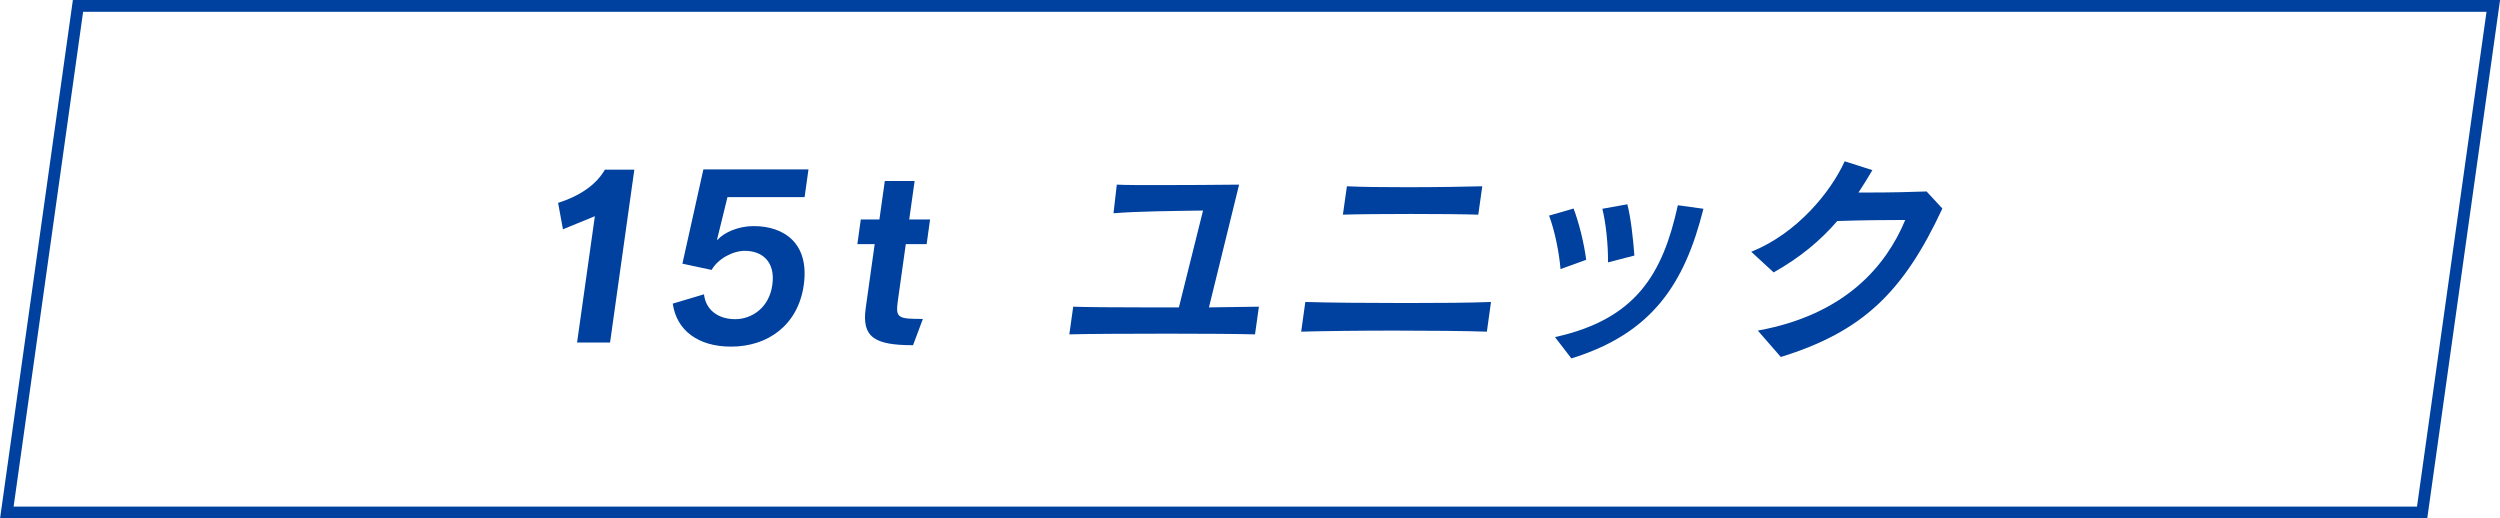
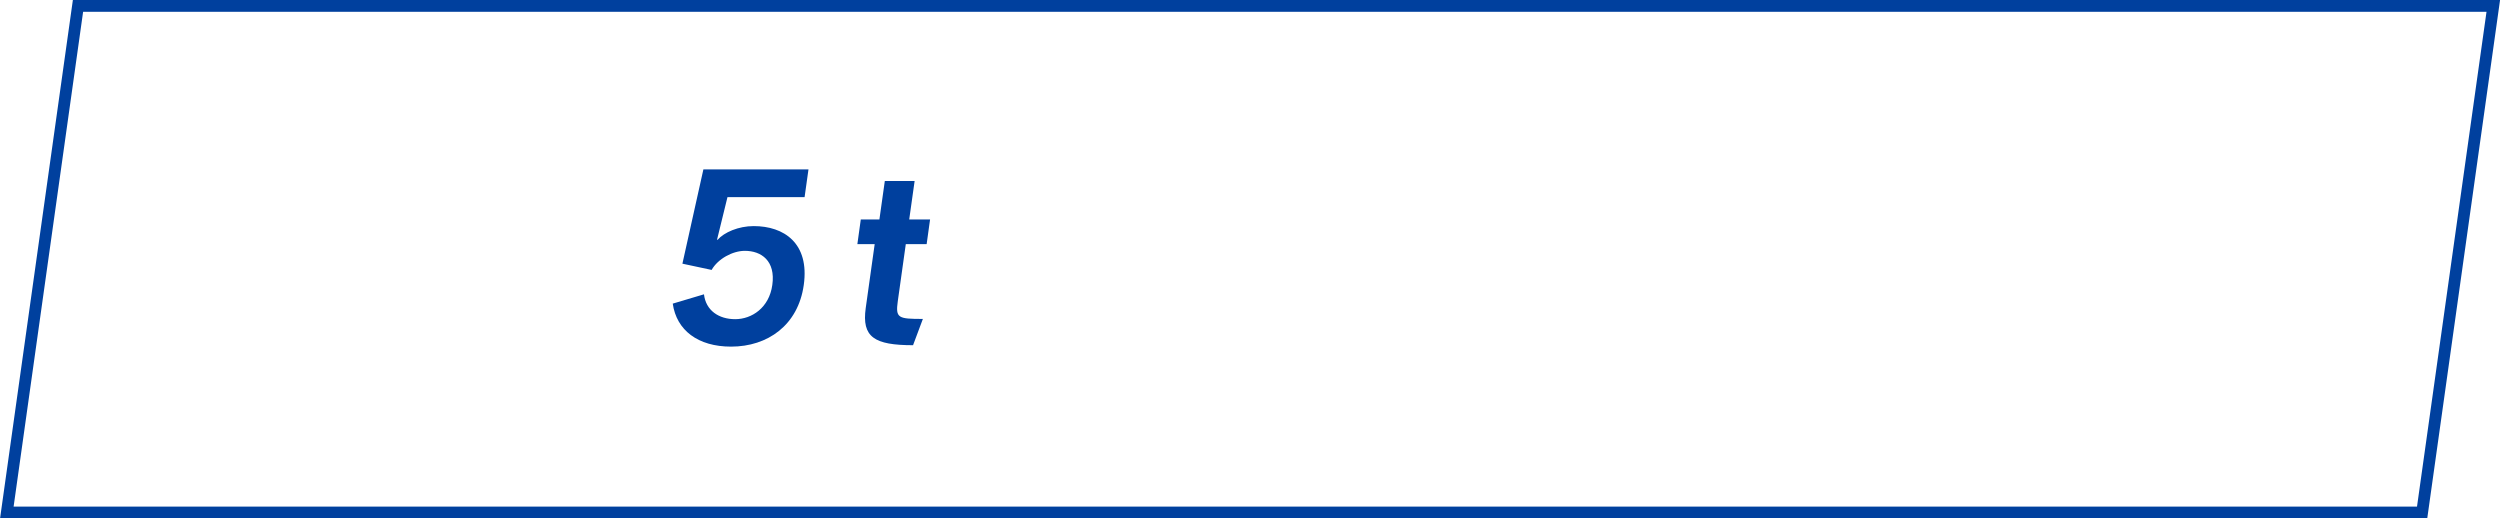
<svg xmlns="http://www.w3.org/2000/svg" id="_レイヤー_2" data-name="レイヤー 2" viewBox="0 0 212.19 44">
  <defs>
    <style>
      .cls-1 {
        fill: #00409e;
      }

      .cls-2 {
        fill: none;
        stroke: #00409e;
        stroke-miterlimit: 10;
      }
    </style>
  </defs>
  <g id="other">
    <g>
-       <path class="cls-1" d="m48.98,29.07l1.51-10.72-2.71,1.11-.41-2.24c1.83-.58,3.24-1.54,3.97-2.82h2.5l-2.06,14.67h-2.79Z" />
      <path class="cls-1" d="m61.74,16.75l-.88,3.59.04.02c.56-.64,1.78-1.17,3.07-1.17,2.57,0,4.75,1.45,4.25,5-.48,3.41-3.06,5.23-6.17,5.23-2.81,0-4.63-1.39-4.95-3.65l2.65-.79c.16,1.37,1.25,2.11,2.65,2.11s2.88-.96,3.15-2.9c.29-2.05-.93-2.9-2.33-2.9-1.04,0-2.29.68-2.82,1.62l-2.48-.53,1.78-8h8.92l-.33,2.35h-6.54Z" />
      <path class="cls-1" d="m77.51,29.3c-3.3,0-4.38-.68-4.03-3.16l.76-5.42h-1.47l.29-2.09h1.58l.46-3.27h2.53l-.46,3.27h1.77l-.29,2.09h-1.77l-.68,4.85c-.2,1.43.03,1.5,2.13,1.5l-.83,2.22Z" />
-       <path class="cls-1" d="m106.53,28.38c-1.45-.04-4.41-.06-7.41-.06-3.47,0-7.01.02-8.36.06l.33-2.35c.96.04,3.48.06,6.21.06h2.76l2.05-8.22c-2.61.04-5.47.06-7.6.23l.28-2.43c.8.04,2.06.04,3.5.04,2.35,0,5.13-.02,6.88-.04l-2.56,10.42c1.81-.02,3.43-.04,4.24-.06l-.33,2.35Z" />
-       <path class="cls-1" d="m126.2,28.15c-1.76-.06-4.81-.09-7.87-.09s-6.1.04-7.89.09l.35-2.52c1.91.06,5.28.09,8.54.09,2.81,0,5.57-.02,7.22-.09l-.35,2.52Zm-.73-9.93c-1.21-.04-3.46-.06-5.73-.06s-4.53.02-5.76.06l.34-2.41c1.13.06,3.08.08,5.11.08,2.44,0,5.02-.04,6.38-.08l-.34,2.41Z" />
-       <path class="cls-1" d="m132.45,22.83c-.12-1.43-.49-3.25-.97-4.53l2.08-.6c.46,1.22.88,2.9,1.07,4.35l-2.18.79Zm-.46,5.78c6.88-1.52,9.14-5.36,10.42-11.19l2.17.3c-1.61,6.43-4.39,10.59-11.21,12.7l-1.39-1.81Zm4.49-6.34c.02-1.47-.18-3.37-.48-4.55l2.12-.38c.29,1.09.49,2.86.6,4.35l-2.24.58Z" />
-       <path class="cls-1" d="m149.19,28.06c7.4-1.34,10.89-5.47,12.52-9.39-1.68,0-3.73.02-5.77.09-1.45,1.67-3.13,3.08-5.4,4.36l-1.9-1.75c3.89-1.56,6.75-5.08,7.93-7.68l2.35.75c-.39.66-.78,1.3-1.18,1.9h1.02c1.7,0,3.43-.04,4.76-.09l1.34,1.45c-3.34,7.17-6.82,10.46-13.71,12.6l-1.97-2.26Z" />
    </g>
    <polygon class="cls-2" points="205.58 43.5 .58 43.5 6.62 .5 211.62 .5 205.58 43.5" />
  </g>
</svg>